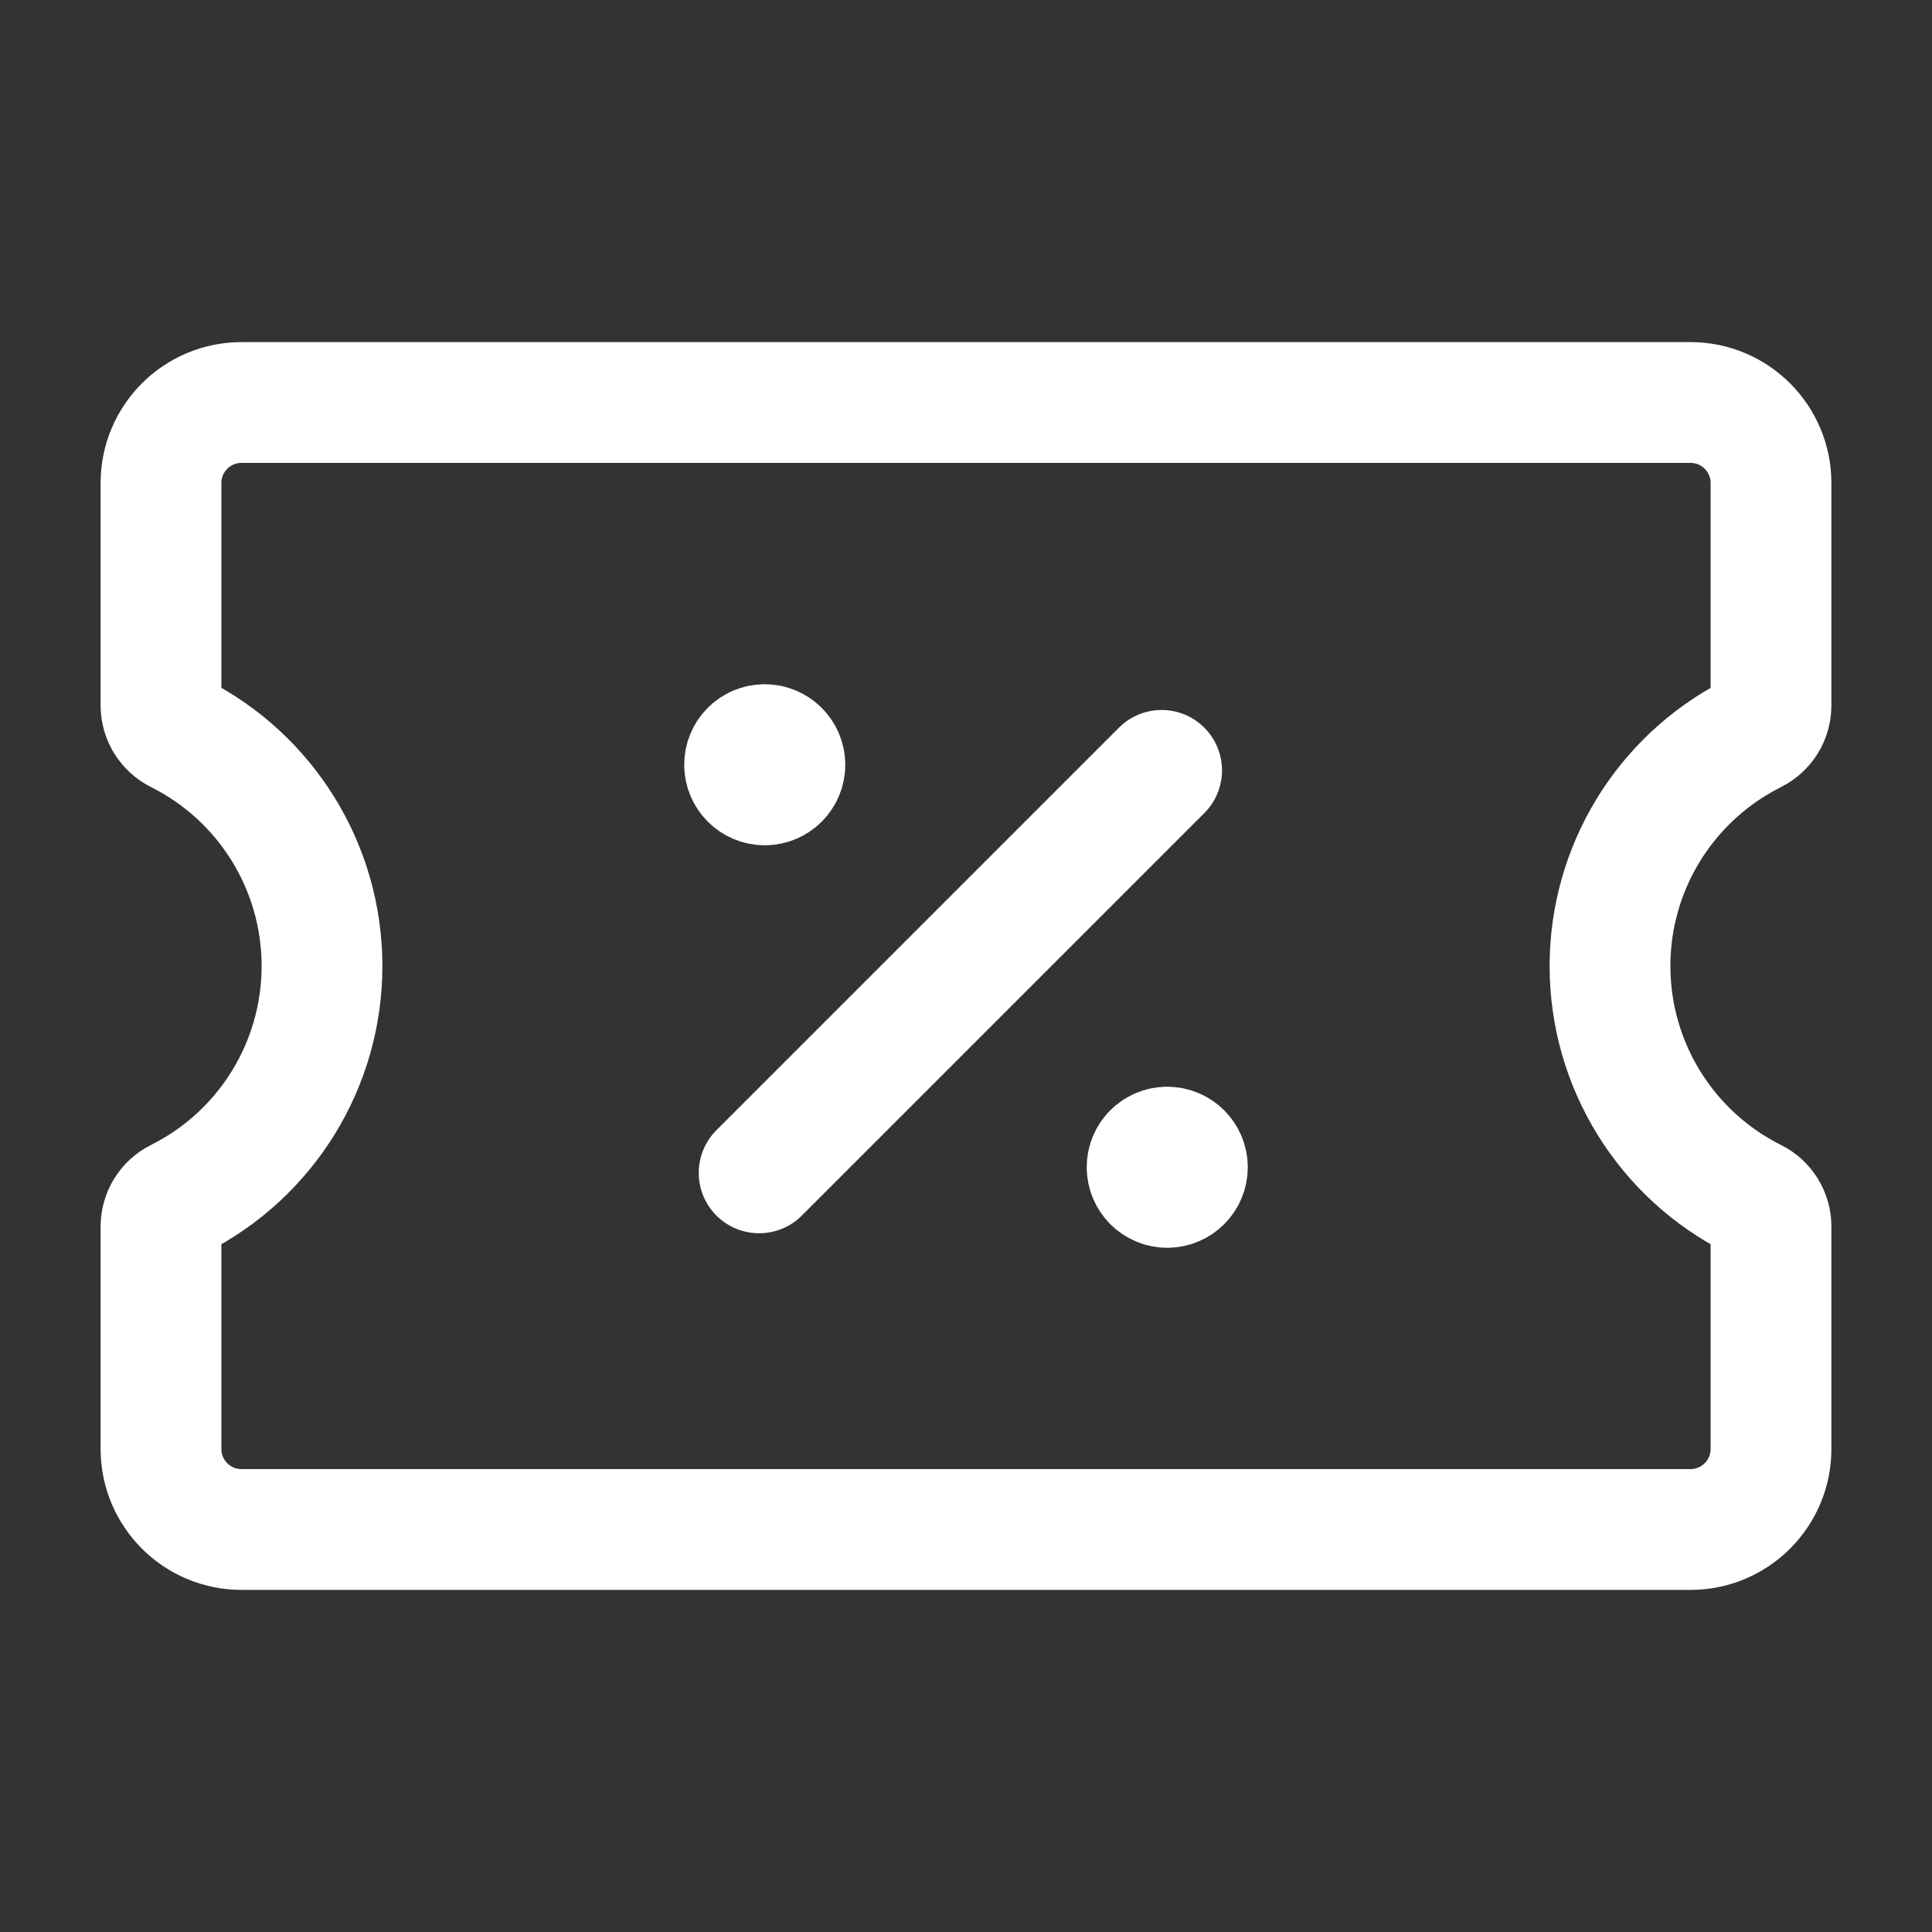
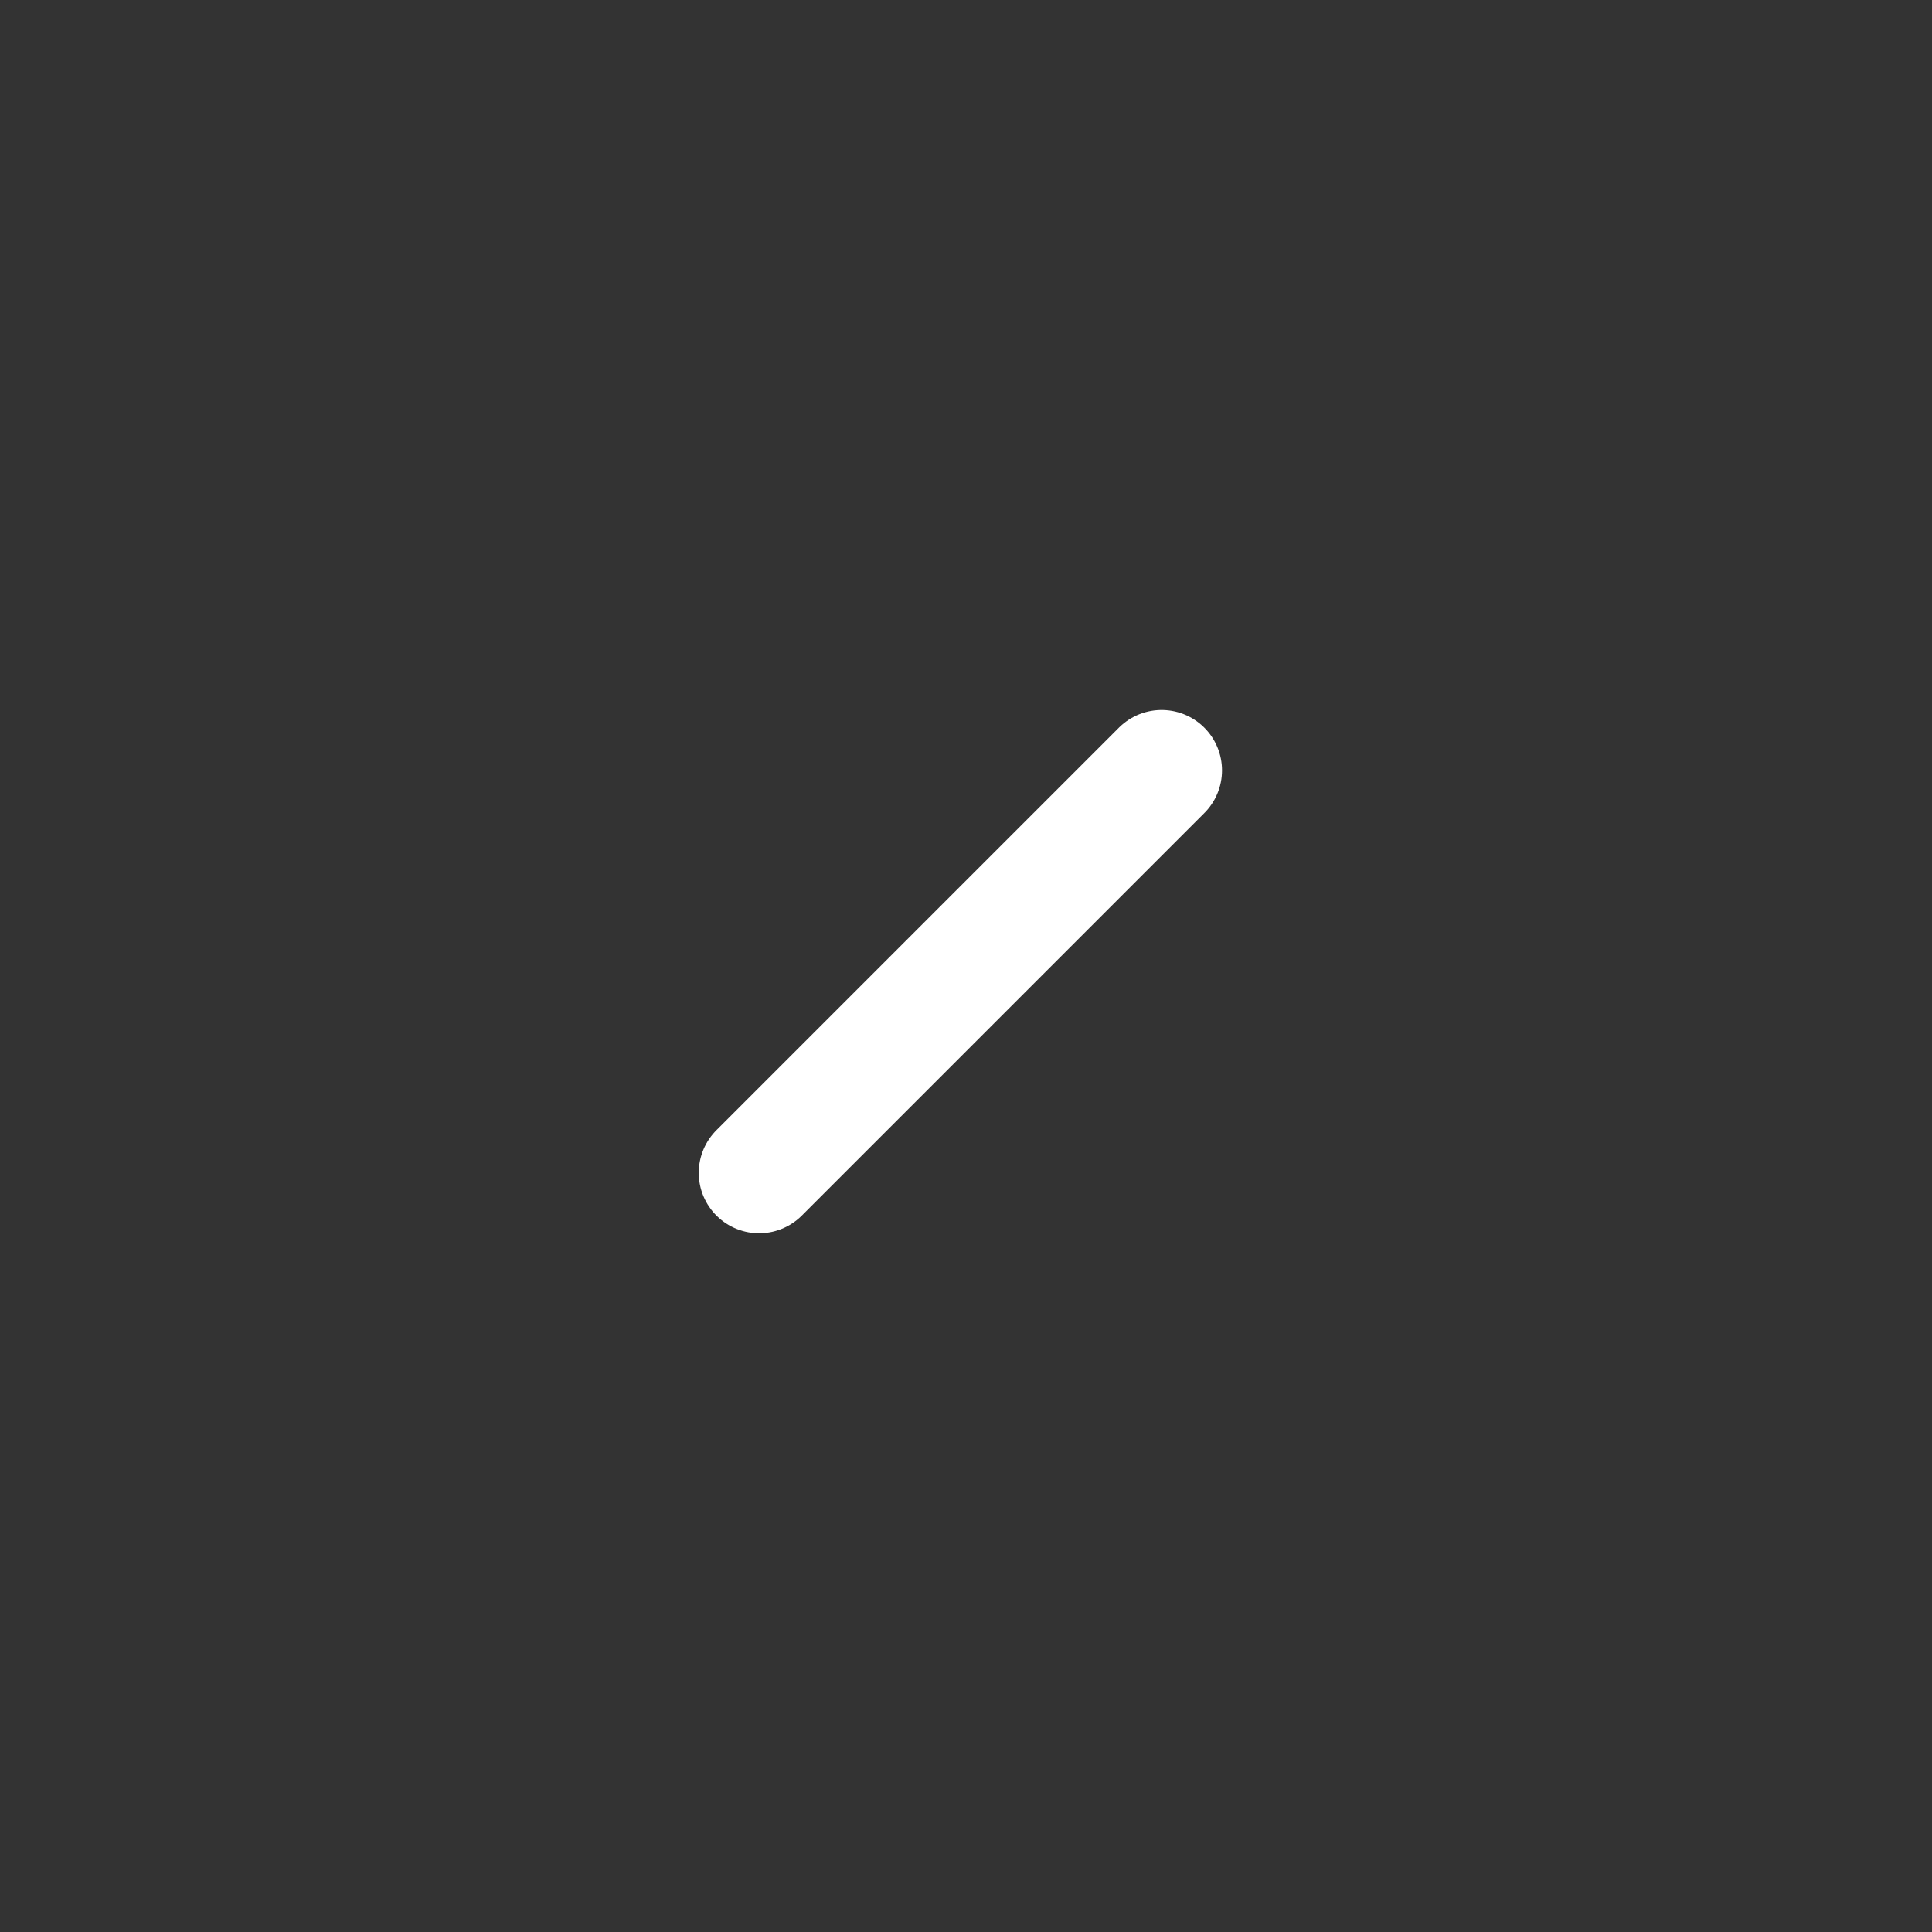
<svg xmlns="http://www.w3.org/2000/svg" width="39" height="39" viewBox="0 0 39 39" fill="none">
  <rect x="0" y="0" width="39" height="39" fill="#333333" stroke="none" />
  <g id="Group">
    <g id="Group_2">
-       <path id="Path" fill-rule="evenodd" clip-rule="evenodd" d="M35.75 24.759V29.25C35.75 30.147 35.022 30.875 34.125 30.875H4.875C3.978 30.875 3.25 30.147 3.25 29.25V24.759C3.25 24.523 3.383 24.308 3.593 24.203V24.203C5.375 23.312 6.5 21.492 6.5 19.5V19.5C6.5 17.508 5.374 15.688 3.593 14.797V14.797C3.383 14.692 3.25 14.477 3.25 14.242V9.75C3.25 8.853 3.978 8.125 4.875 8.125H34.125C35.022 8.125 35.75 8.853 35.75 9.75V14.242C35.75 14.477 35.617 14.692 35.407 14.797L35.336 14.835C33.594 15.738 32.5 17.537 32.5 19.5V19.5C32.5 21.491 33.624 23.312 35.406 24.203H35.407C35.617 24.308 35.75 24.523 35.75 24.759Z" stroke="white" stroke-width="2.438" stroke-linecap="round" stroke-linejoin="round" />
      <path id="Path_2" d="M15.324 23.676L23.449 15.551" stroke="white" stroke-width="2.438" stroke-linecap="round" stroke-linejoin="round" />
-       <path id="Path_3" d="M23.561 23.156C23.337 23.156 23.155 23.338 23.156 23.562C23.156 23.787 23.338 23.969 23.562 23.969C23.787 23.969 23.969 23.787 23.969 23.562C23.969 23.338 23.787 23.156 23.561 23.156" stroke="white" stroke-width="2.438" stroke-linecap="round" stroke-linejoin="round" />
-       <path id="Path_4" d="M15.436 15.031C15.212 15.031 15.03 15.213 15.031 15.438C15.031 15.662 15.213 15.844 15.438 15.844C15.662 15.844 15.844 15.662 15.844 15.438C15.844 15.213 15.662 15.031 15.436 15.031" stroke="white" stroke-width="2.438" stroke-linecap="round" stroke-linejoin="round" />
    </g>
  </g>
</svg>